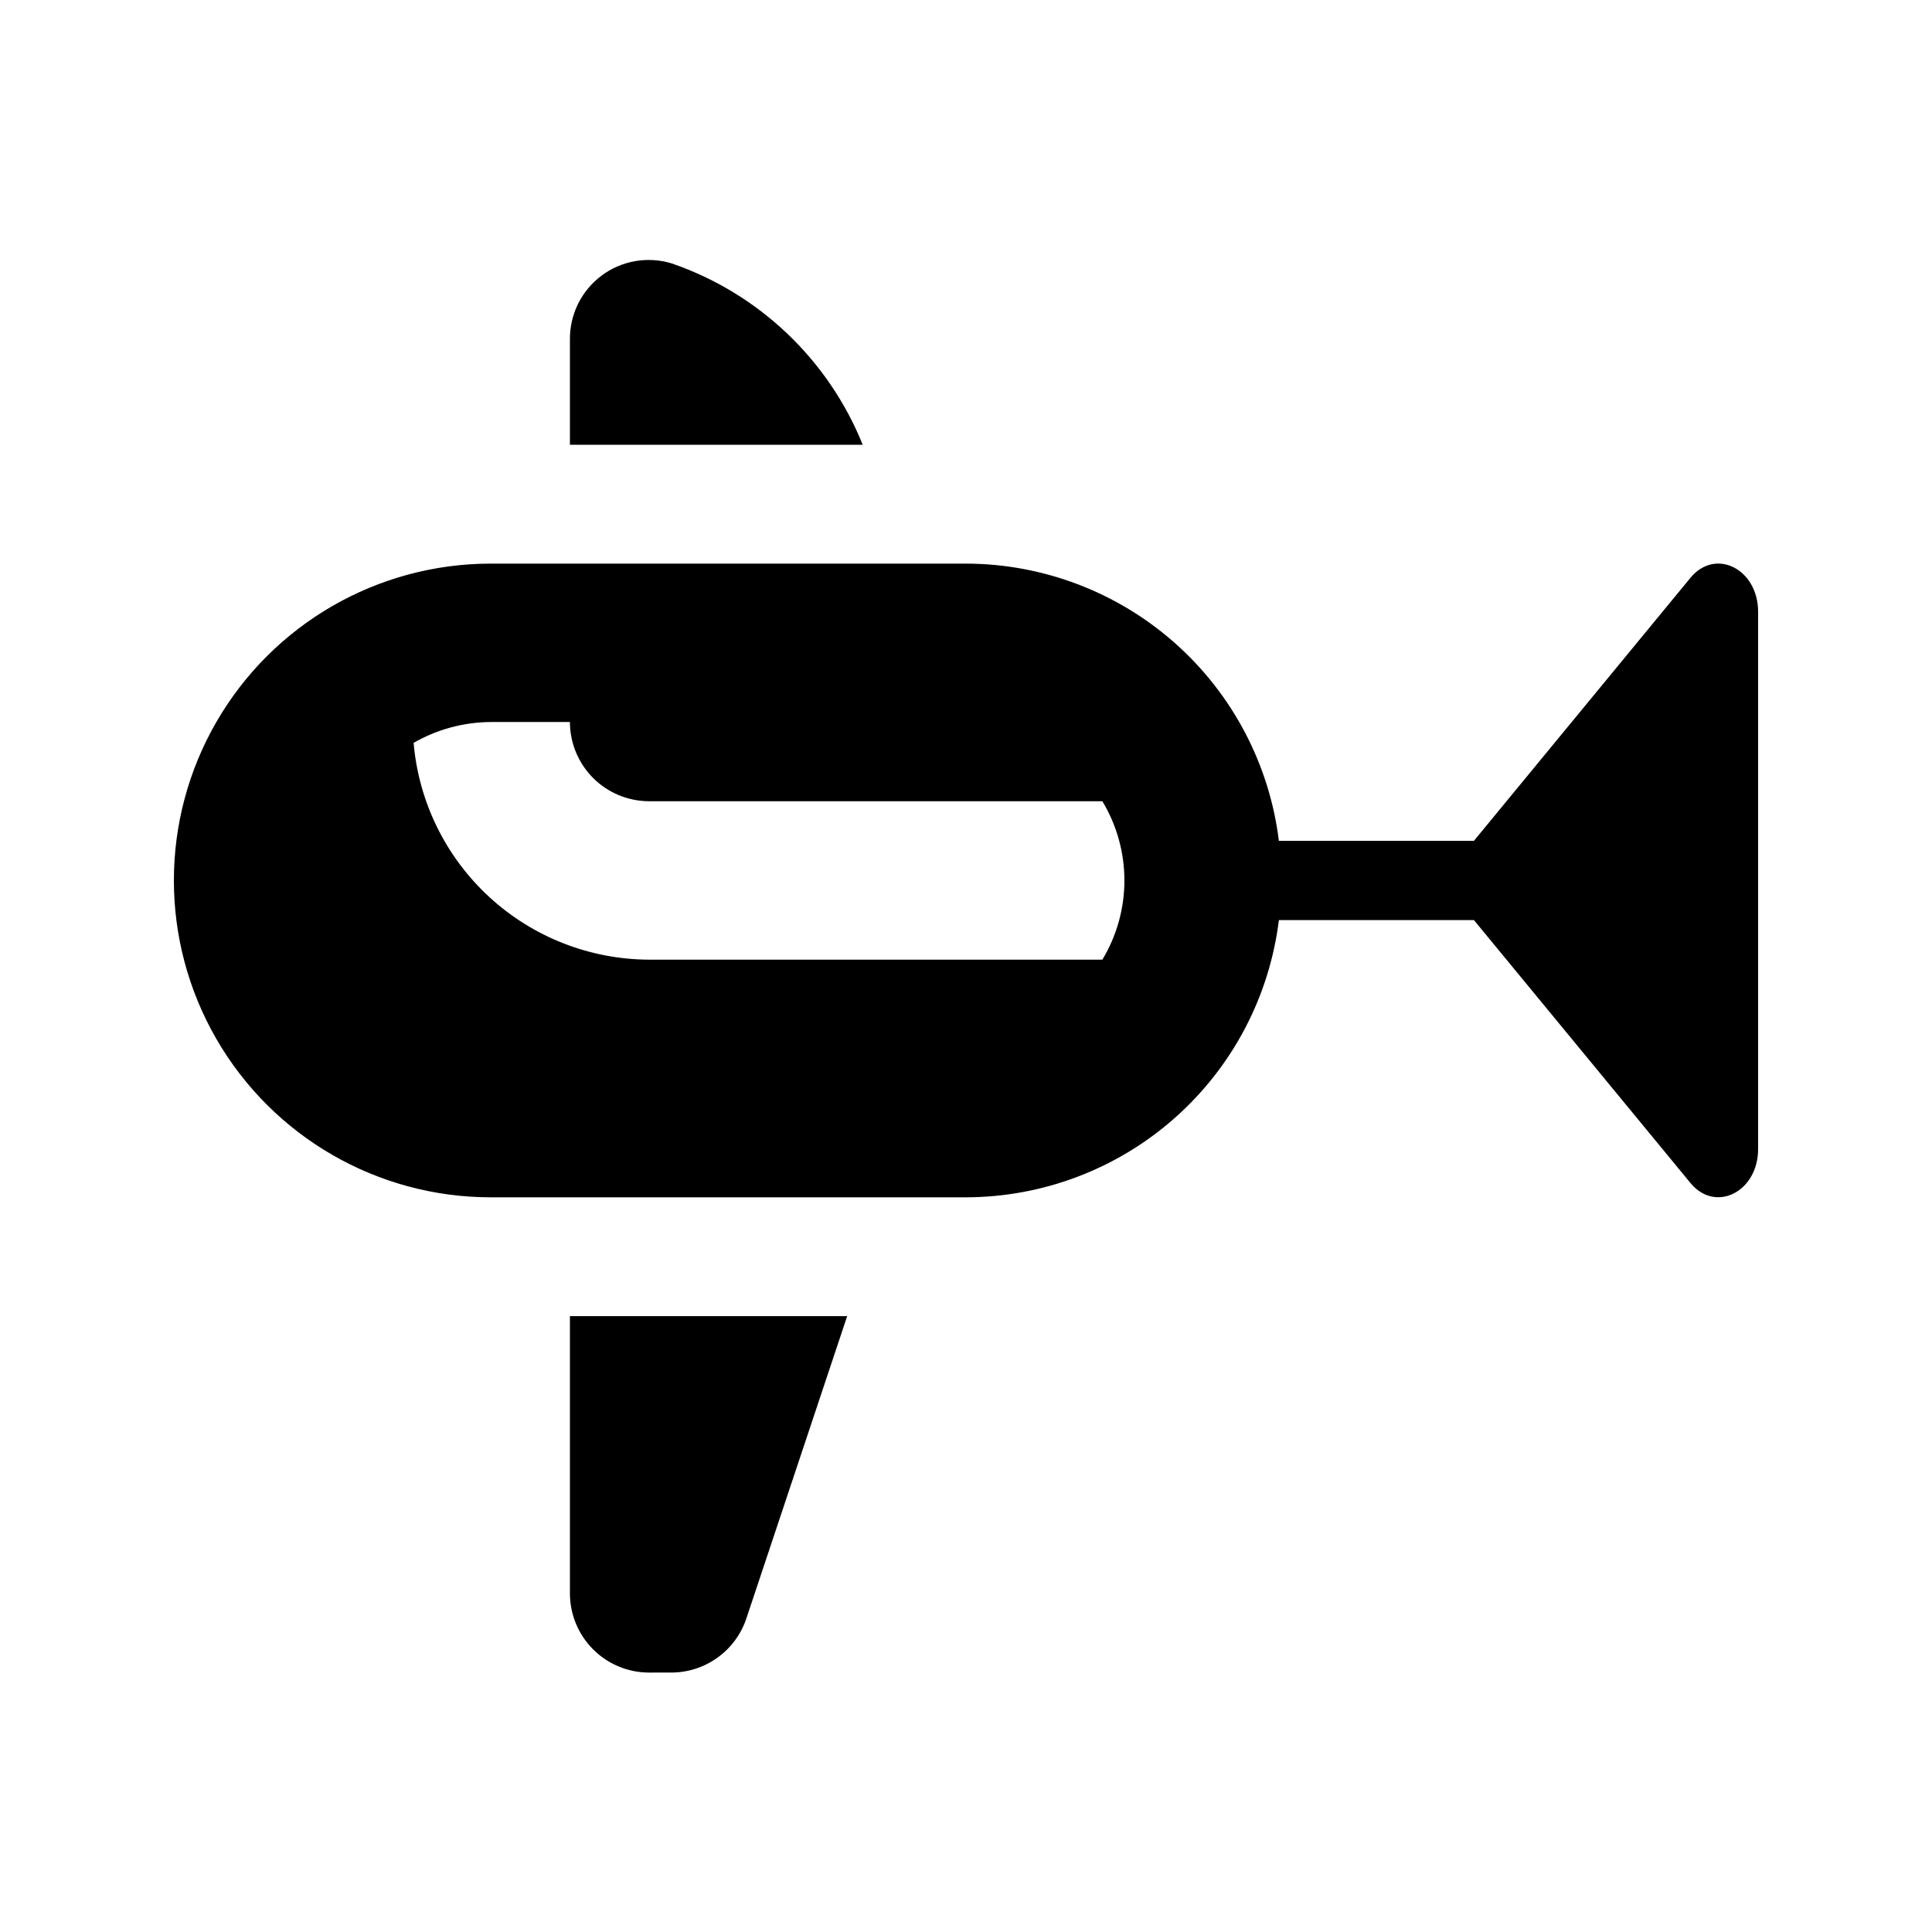
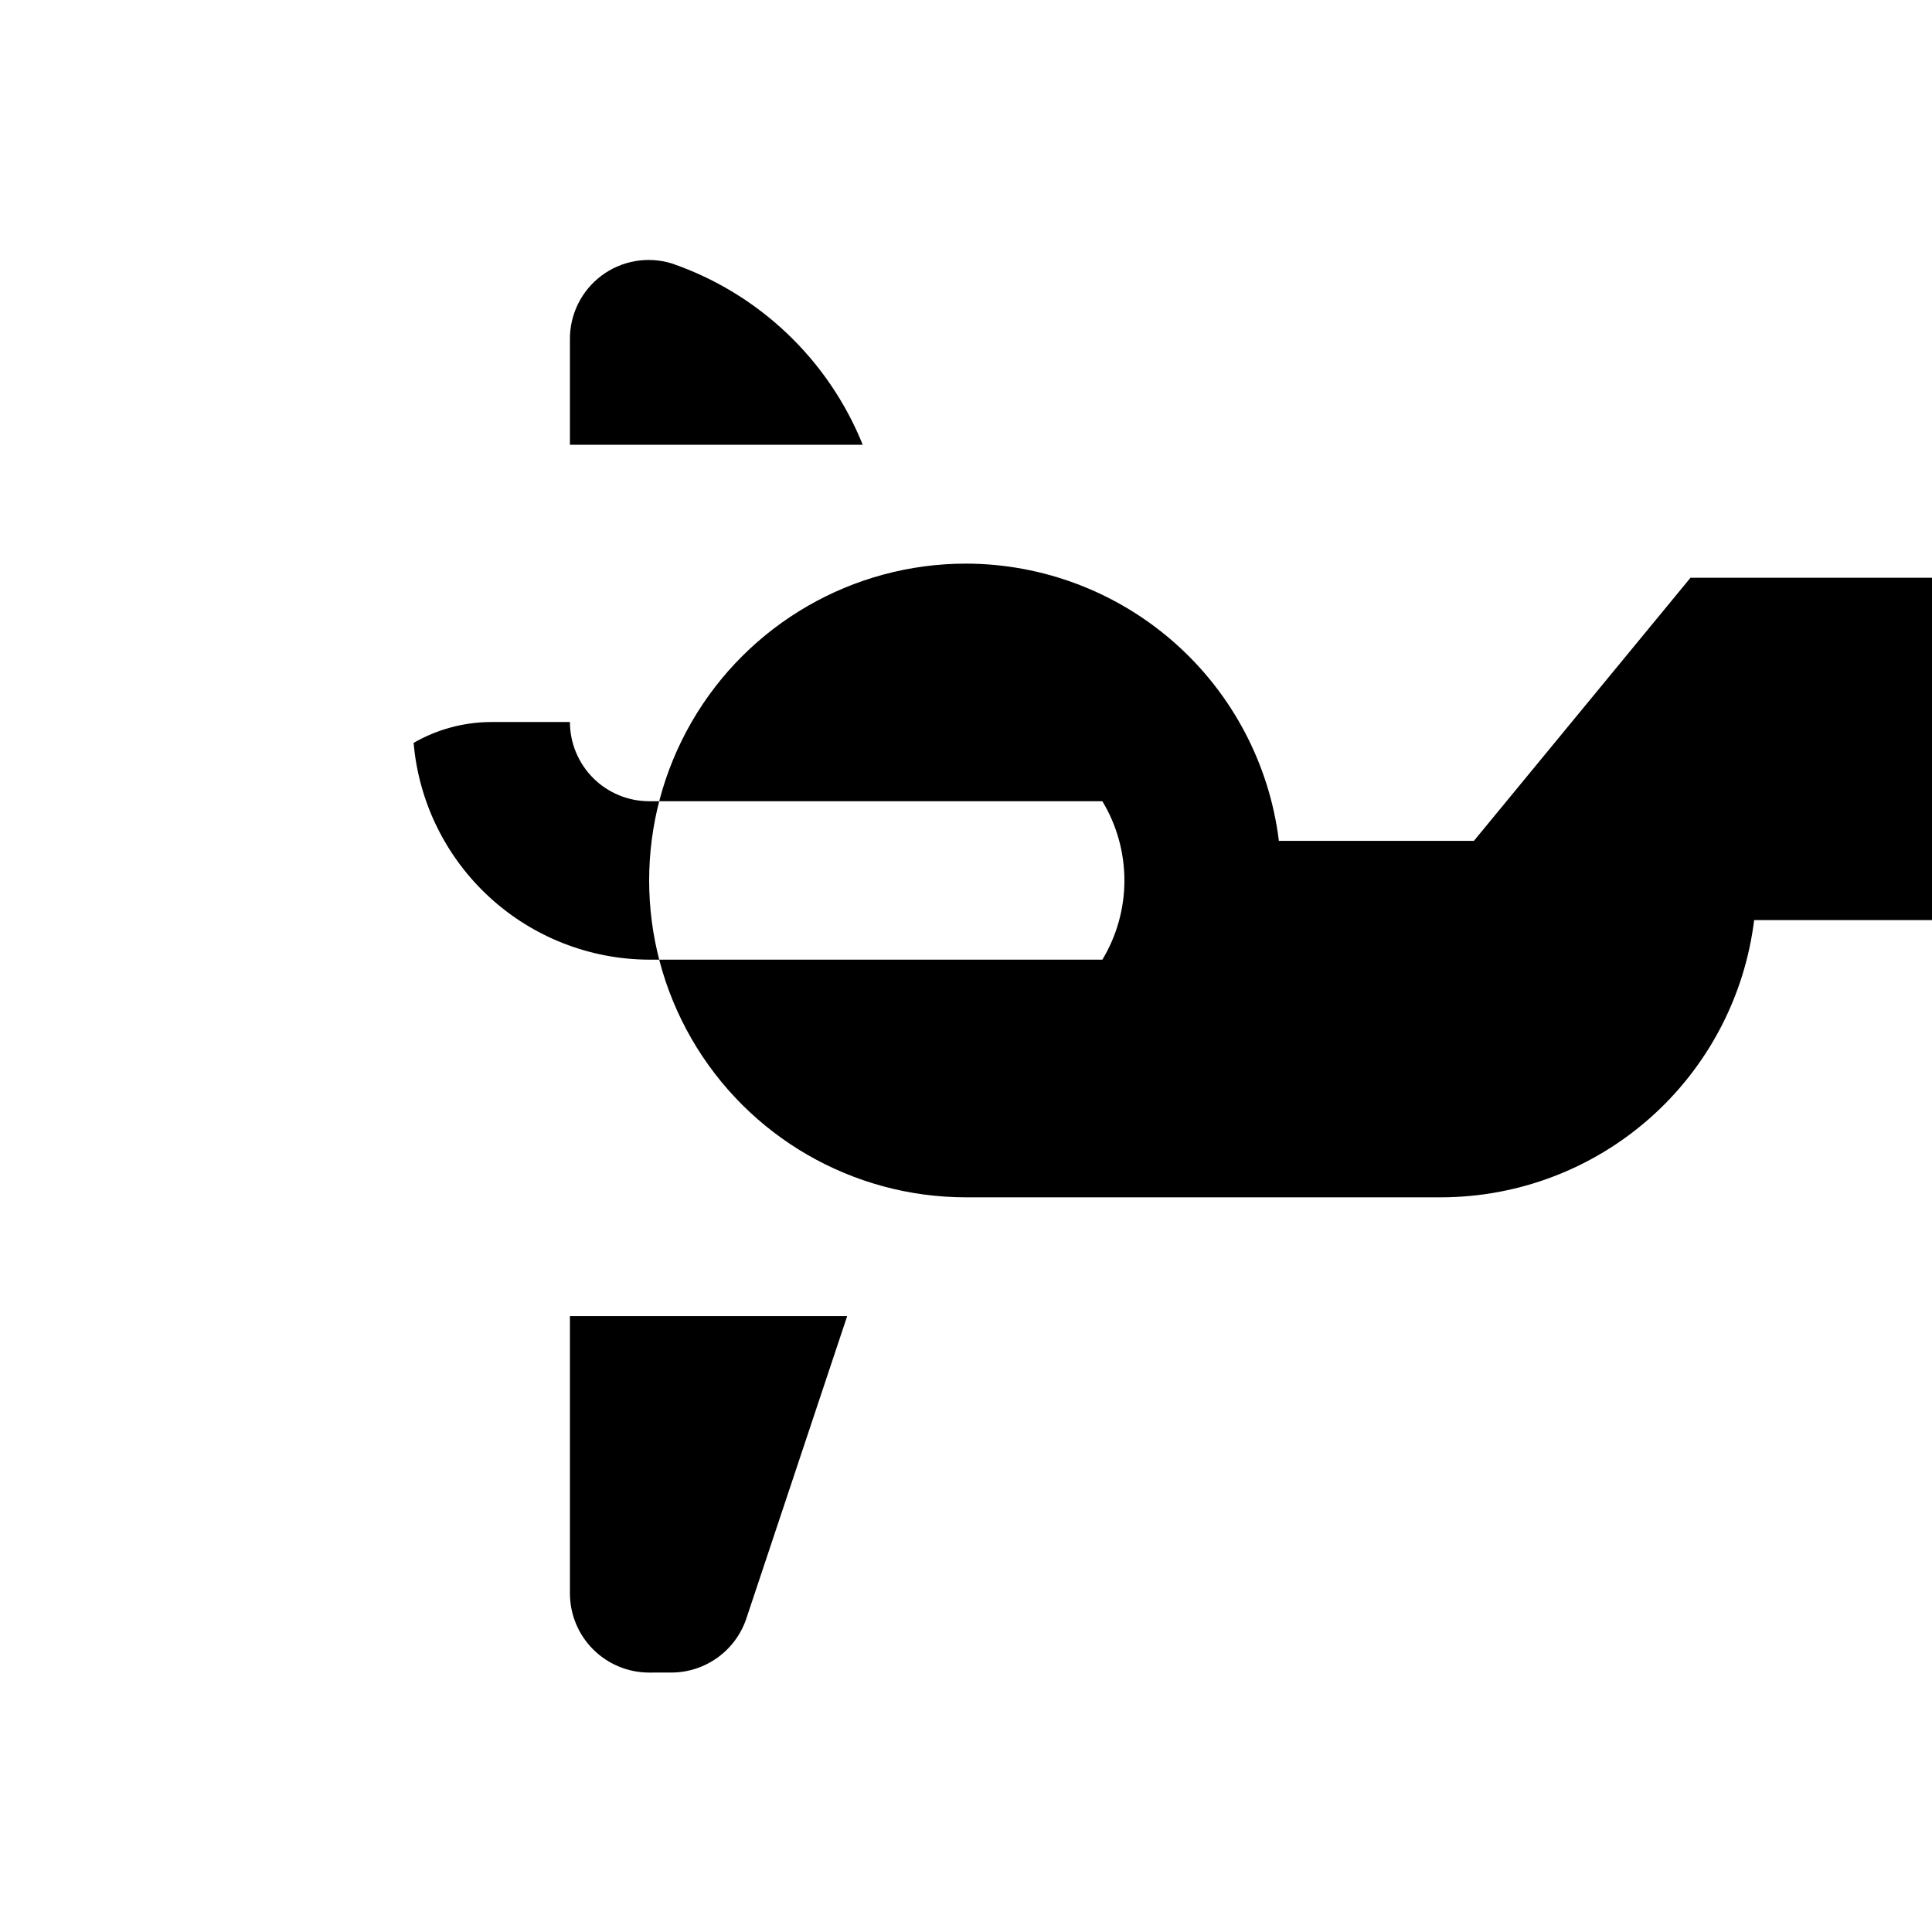
<svg xmlns="http://www.w3.org/2000/svg" fill="#000000" width="800px" height="800px" version="1.1" viewBox="144 144 512 512">
-   <path d="m592 297.11-57.406 69.727h-51.676c-2.492-20.25-12.293-38.891-27.562-52.422-15.27-13.527-34.957-21.016-55.355-21.051h-125.95c-30 0-57.719 16.004-72.719 41.984s-15 57.988 0 83.969 42.719 41.984 72.719 41.984h125.95c20.398-0.039 40.086-7.523 55.355-21.055s25.07-32.172 27.562-52.418h51.684l57.398 69.691c6.613 8.031 17.918 2.344 17.918-9.012v-142.38c0-11.355-11.305-17.043-17.918-9.016zm-155.86 101.21h-120.11c-15.699-0.051-30.812-5.973-42.367-16.605-11.551-10.633-18.703-25.203-20.051-40.848 6.219-3.578 13.258-5.481 20.434-5.523h20.992c0.004 5.566 2.219 10.902 6.152 14.836 3.938 3.938 9.273 6.148 14.84 6.156h120.11c3.82 6.336 5.84 13.594 5.84 20.992s-2.019 14.656-5.84 20.992zm-120.11 188.93c-5.57 0-10.906-2.211-14.844-6.148-3.938-3.934-6.148-9.273-6.148-14.844v-73.473h73.473l-26.707 80.102c-1.391 4.18-4.066 7.816-7.641 10.391-3.574 2.578-7.867 3.965-12.273 3.965zm56.605-325.38-77.598 0.004v-27.871c-0.074-6.656 3.027-12.949 8.355-16.941 5.328-3.992 12.242-5.203 18.609-3.258 23.051 7.922 41.527 25.461 50.633 48.07z" />
+   <path d="m592 297.11-57.406 69.727h-51.676c-2.492-20.25-12.293-38.891-27.562-52.422-15.27-13.527-34.957-21.016-55.355-21.051c-30 0-57.719 16.004-72.719 41.984s-15 57.988 0 83.969 42.719 41.984 72.719 41.984h125.95c20.398-0.039 40.086-7.523 55.355-21.055s25.07-32.172 27.562-52.418h51.684l57.398 69.691c6.613 8.031 17.918 2.344 17.918-9.012v-142.38c0-11.355-11.305-17.043-17.918-9.016zm-155.86 101.21h-120.11c-15.699-0.051-30.812-5.973-42.367-16.605-11.551-10.633-18.703-25.203-20.051-40.848 6.219-3.578 13.258-5.481 20.434-5.523h20.992c0.004 5.566 2.219 10.902 6.152 14.836 3.938 3.938 9.273 6.148 14.84 6.156h120.11c3.82 6.336 5.84 13.594 5.84 20.992s-2.019 14.656-5.84 20.992zm-120.11 188.93c-5.57 0-10.906-2.211-14.844-6.148-3.938-3.934-6.148-9.273-6.148-14.844v-73.473h73.473l-26.707 80.102c-1.391 4.18-4.066 7.816-7.641 10.391-3.574 2.578-7.867 3.965-12.273 3.965zm56.605-325.38-77.598 0.004v-27.871c-0.074-6.656 3.027-12.949 8.355-16.941 5.328-3.992 12.242-5.203 18.609-3.258 23.051 7.922 41.527 25.461 50.633 48.07z" />
</svg>